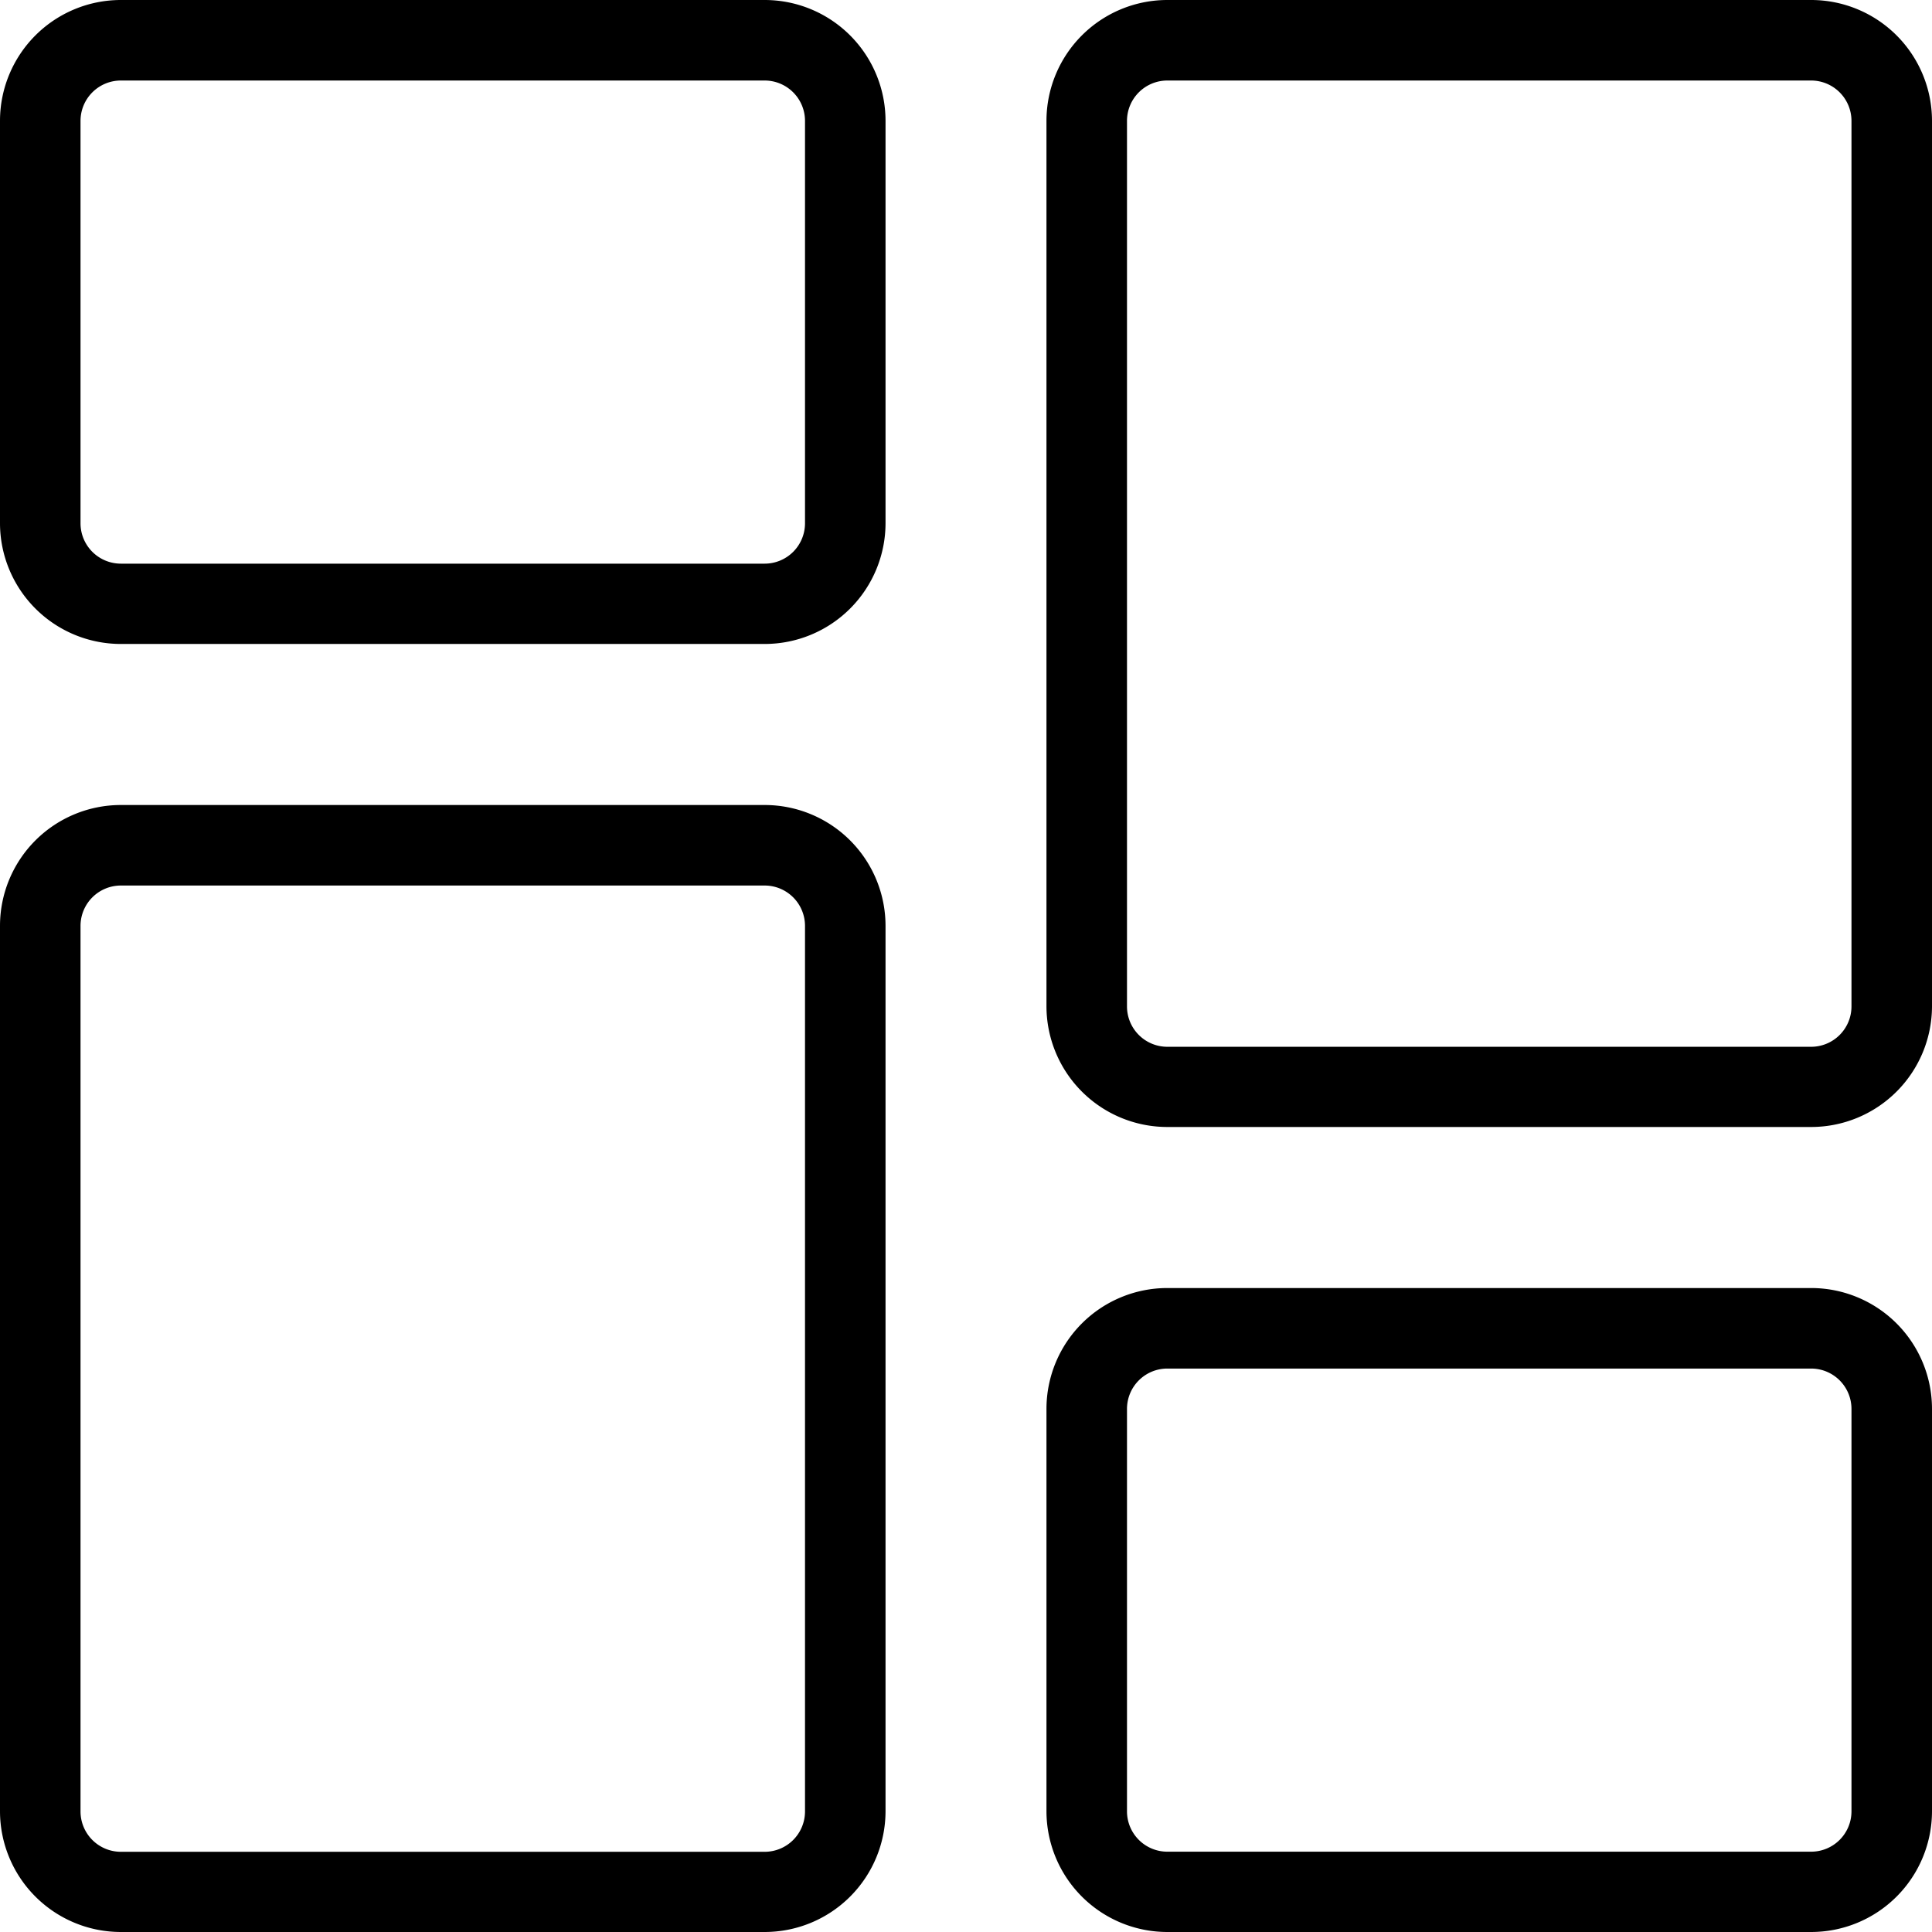
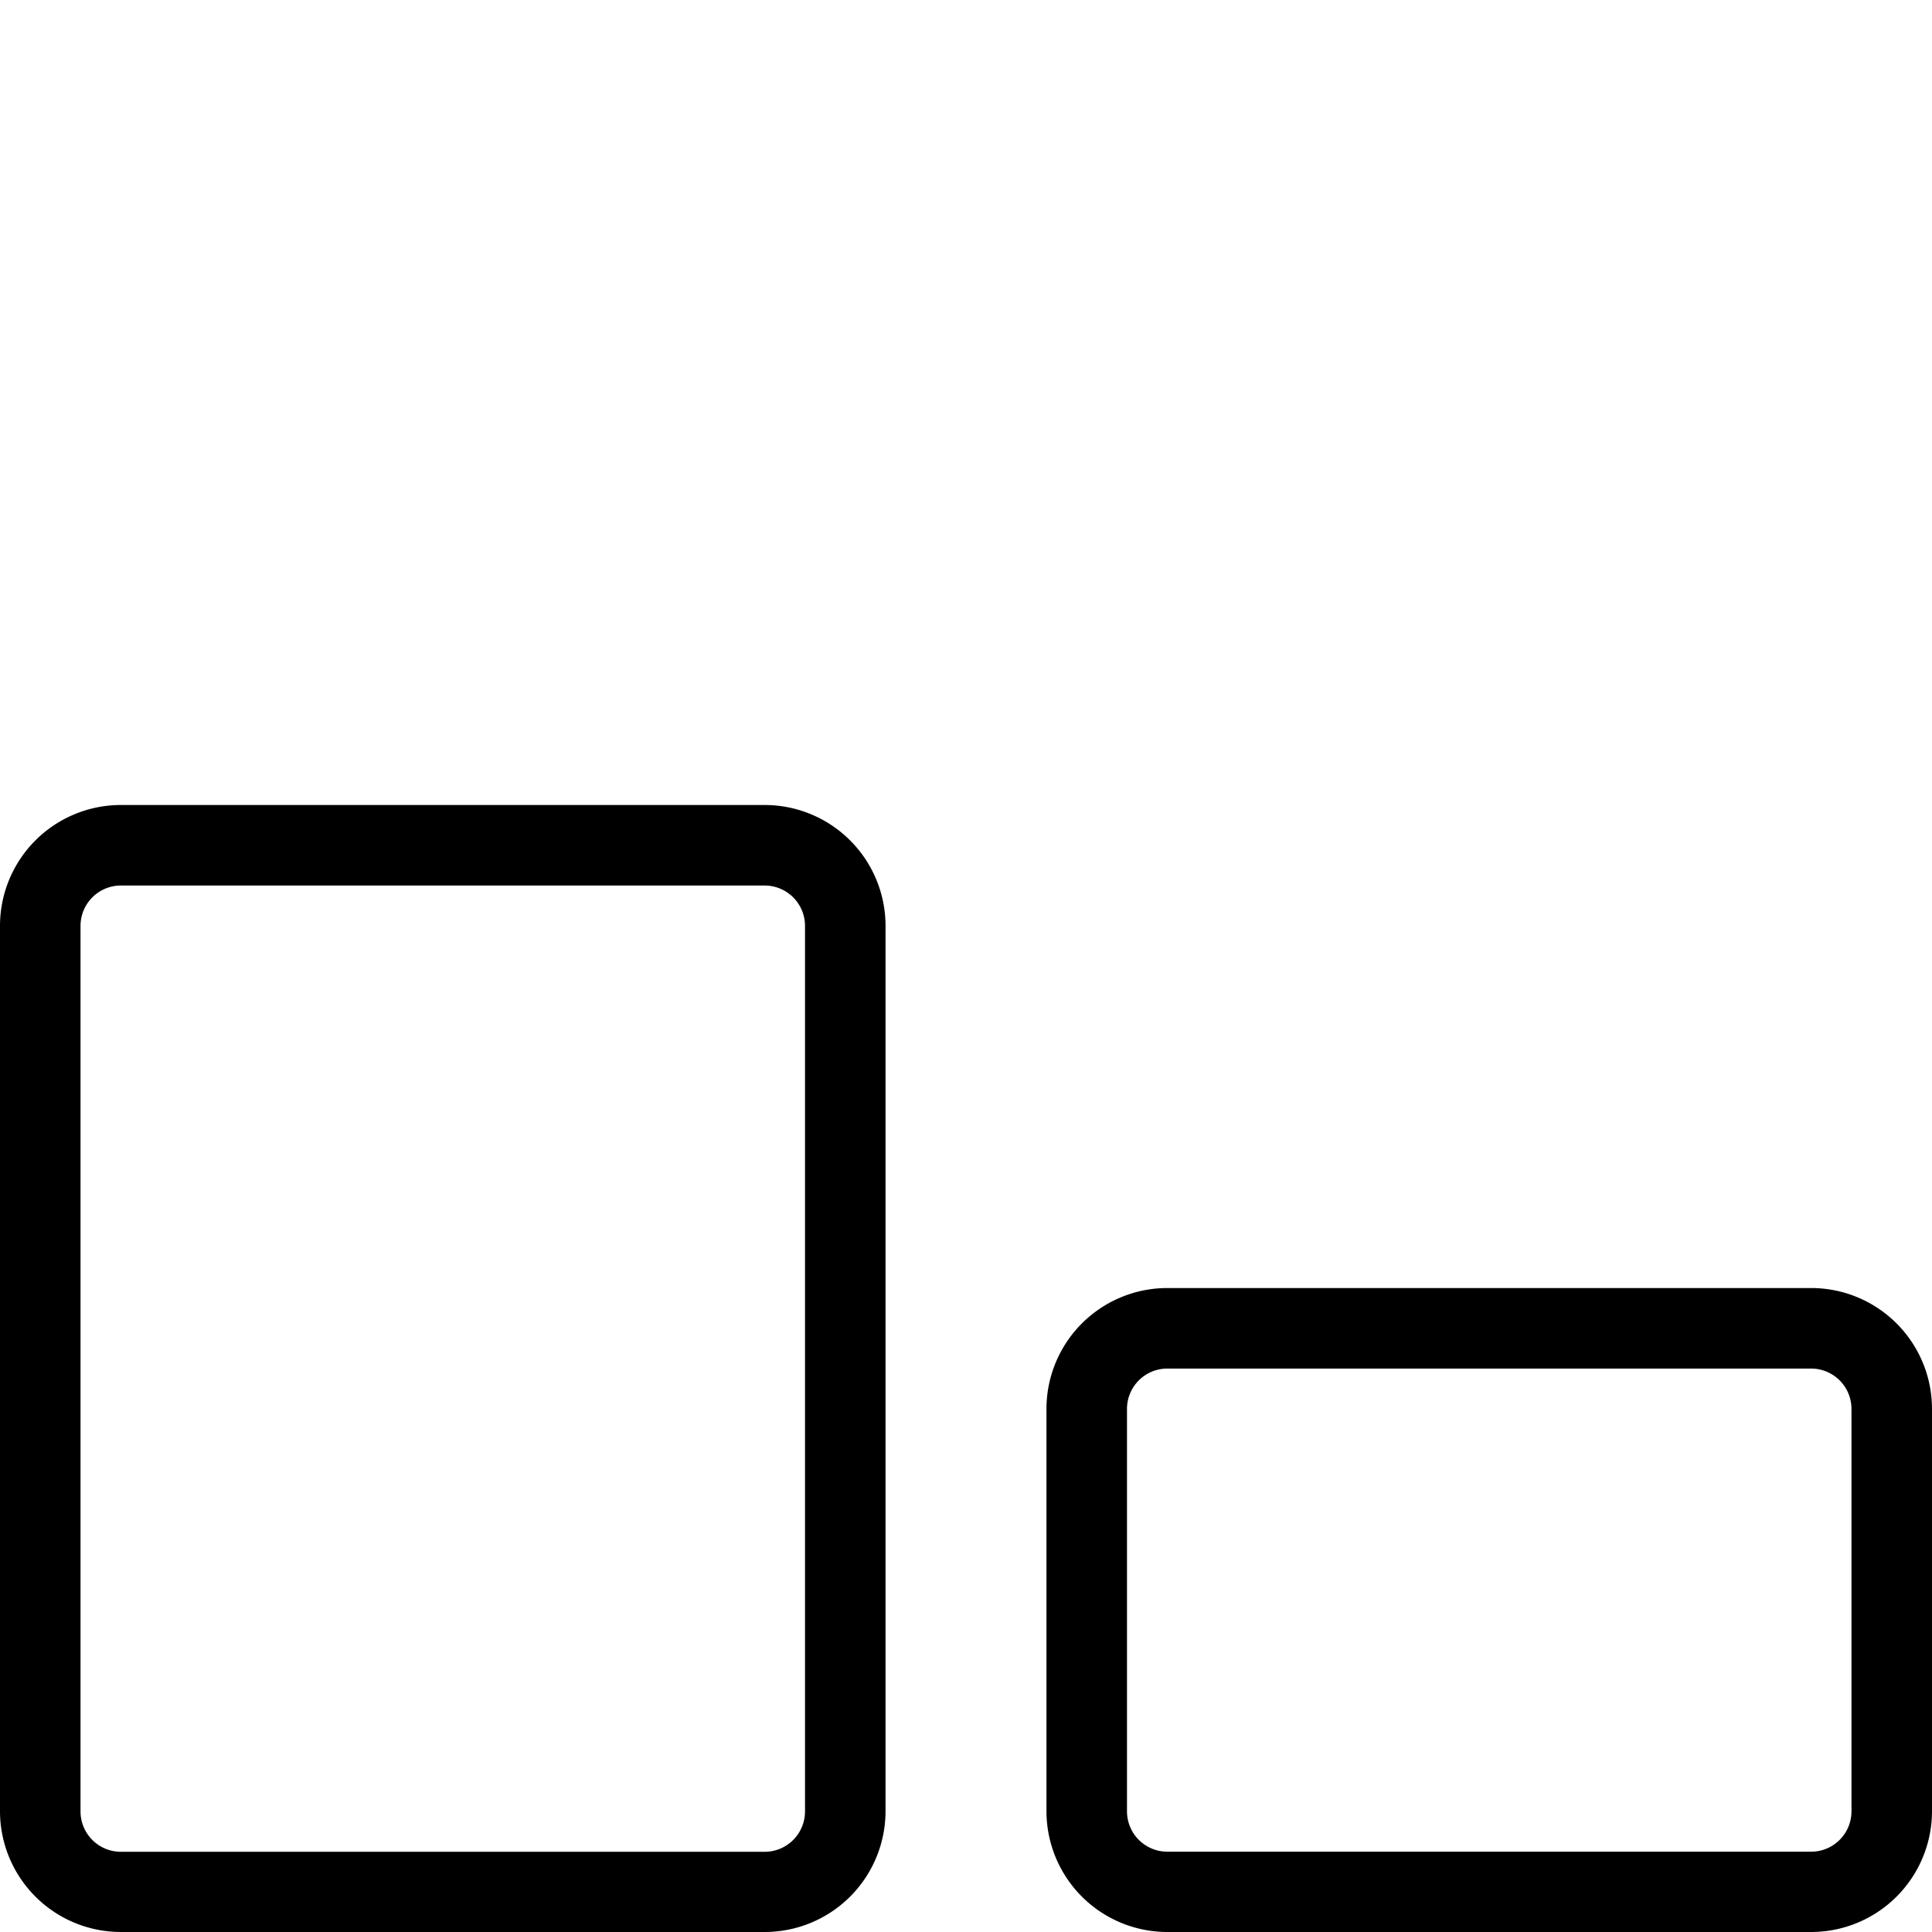
<svg xmlns="http://www.w3.org/2000/svg" width="18.235" height="18.235" viewBox="0 0 18.235 18.235">
  <g id="dashboard" transform="translate(-2207 -5224)">
    <g id="menu" transform="translate(2207 5224)">
      <g id="Group_3600" data-name="Group 3600" transform="translate(0)">
-         <path id="Path_6918" data-name="Path 6918" d="M7.218,6.078H1.14A1.141,1.141,0,0,1,0,4.939V1.14A1.141,1.141,0,0,1,1.14,0H7.218a1.141,1.141,0,0,1,1.14,1.14v3.8A1.141,1.141,0,0,1,7.218,6.078ZM1.14.76a.381.381,0,0,0-.38.38v3.8a.381.381,0,0,0,.38.38H7.218a.381.381,0,0,0,.38-.38V1.14a.381.381,0,0,0-.38-.38Z" />
-       </g>
+         </g>
      <g id="Group_3601" data-name="Group 3601" transform="translate(0 7.598)">
-         <path id="Path_6919" data-name="Path 6919" d="M7.218,20.637H1.14A1.141,1.141,0,0,1,0,19.5V11.14A1.141,1.141,0,0,1,1.14,10H7.218a1.141,1.141,0,0,1,1.14,1.14V19.5A1.141,1.141,0,0,1,7.218,20.637ZM1.14,10.76a.381.381,0,0,0-.38.38V19.5a.381.381,0,0,0,.38.38H7.218a.381.381,0,0,0,.38-.38V11.14a.381.381,0,0,0-.38-.38Z" transform="translate(0 -10)" />
+         <path id="Path_6919" data-name="Path 6919" d="M7.218,20.637H1.14A1.141,1.141,0,0,1,0,19.5V11.14A1.141,1.141,0,0,1,1.14,10H7.218a1.141,1.141,0,0,1,1.14,1.14V19.5A1.141,1.141,0,0,1,7.218,20.637M1.14,10.76a.381.381,0,0,0-.38.38V19.5a.381.381,0,0,0,.38.38H7.218a.381.381,0,0,0,.38-.38V11.14a.381.381,0,0,0-.38-.38Z" transform="translate(0 -10)" />
      </g>
      <g id="Group_3602" data-name="Group 3602" transform="translate(9.877 12.157)">
        <path id="Path_6920" data-name="Path 6920" d="M20.218,22.078H14.14A1.141,1.141,0,0,1,13,20.939v-3.8A1.141,1.141,0,0,1,14.14,16h6.078a1.141,1.141,0,0,1,1.14,1.14v3.8A1.141,1.141,0,0,1,20.218,22.078ZM14.14,16.76a.381.381,0,0,0-.38.38v3.8a.381.381,0,0,0,.38.38h6.078a.381.381,0,0,0,.38-.38v-3.8a.381.381,0,0,0-.38-.38Z" transform="translate(-13 -16)" />
      </g>
      <g id="Group_3603" data-name="Group 3603" transform="translate(9.877)">
-         <path id="Path_6921" data-name="Path 6921" d="M20.218,10.637H14.14A1.141,1.141,0,0,1,13,9.5V1.14A1.141,1.141,0,0,1,14.14,0h6.078a1.141,1.141,0,0,1,1.14,1.14V9.5A1.141,1.141,0,0,1,20.218,10.637ZM14.14.76a.381.381,0,0,0-.38.38V9.5a.381.381,0,0,0,.38.38h6.078a.381.381,0,0,0,.38-.38V1.14a.381.381,0,0,0-.38-.38Z" transform="translate(-13)" />
-       </g>
+         </g>
    </g>
  </g>
</svg>